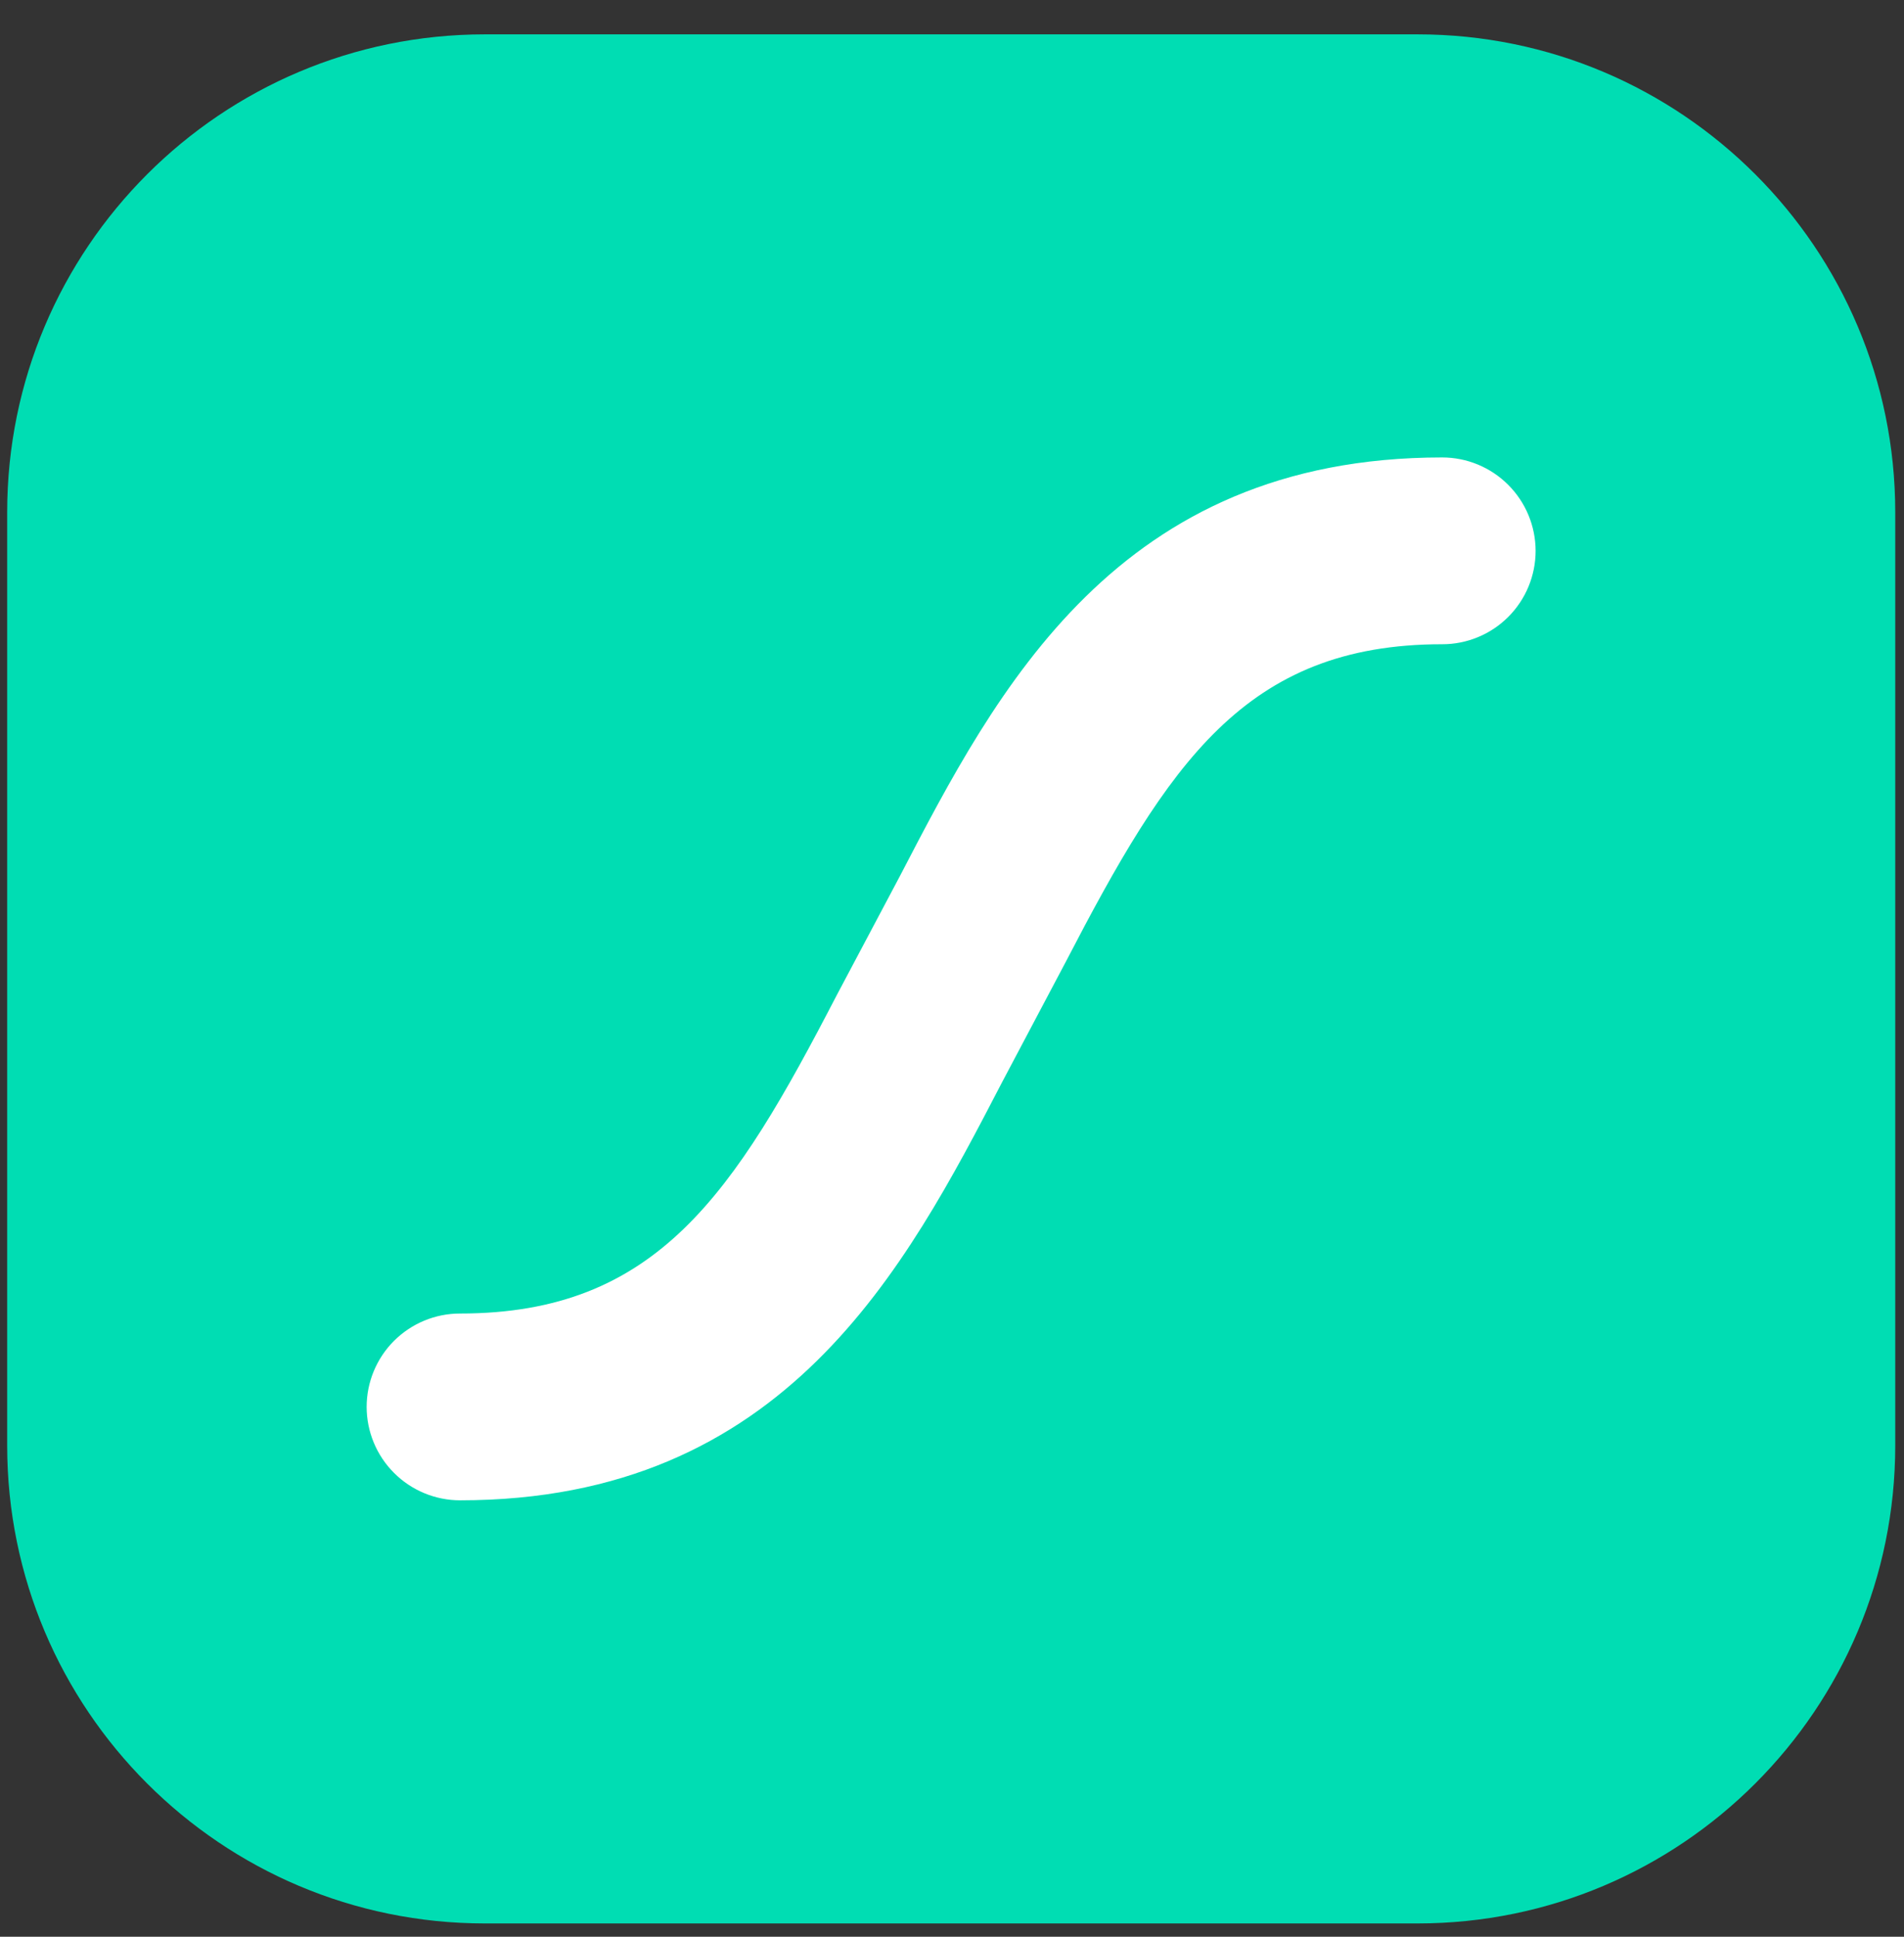
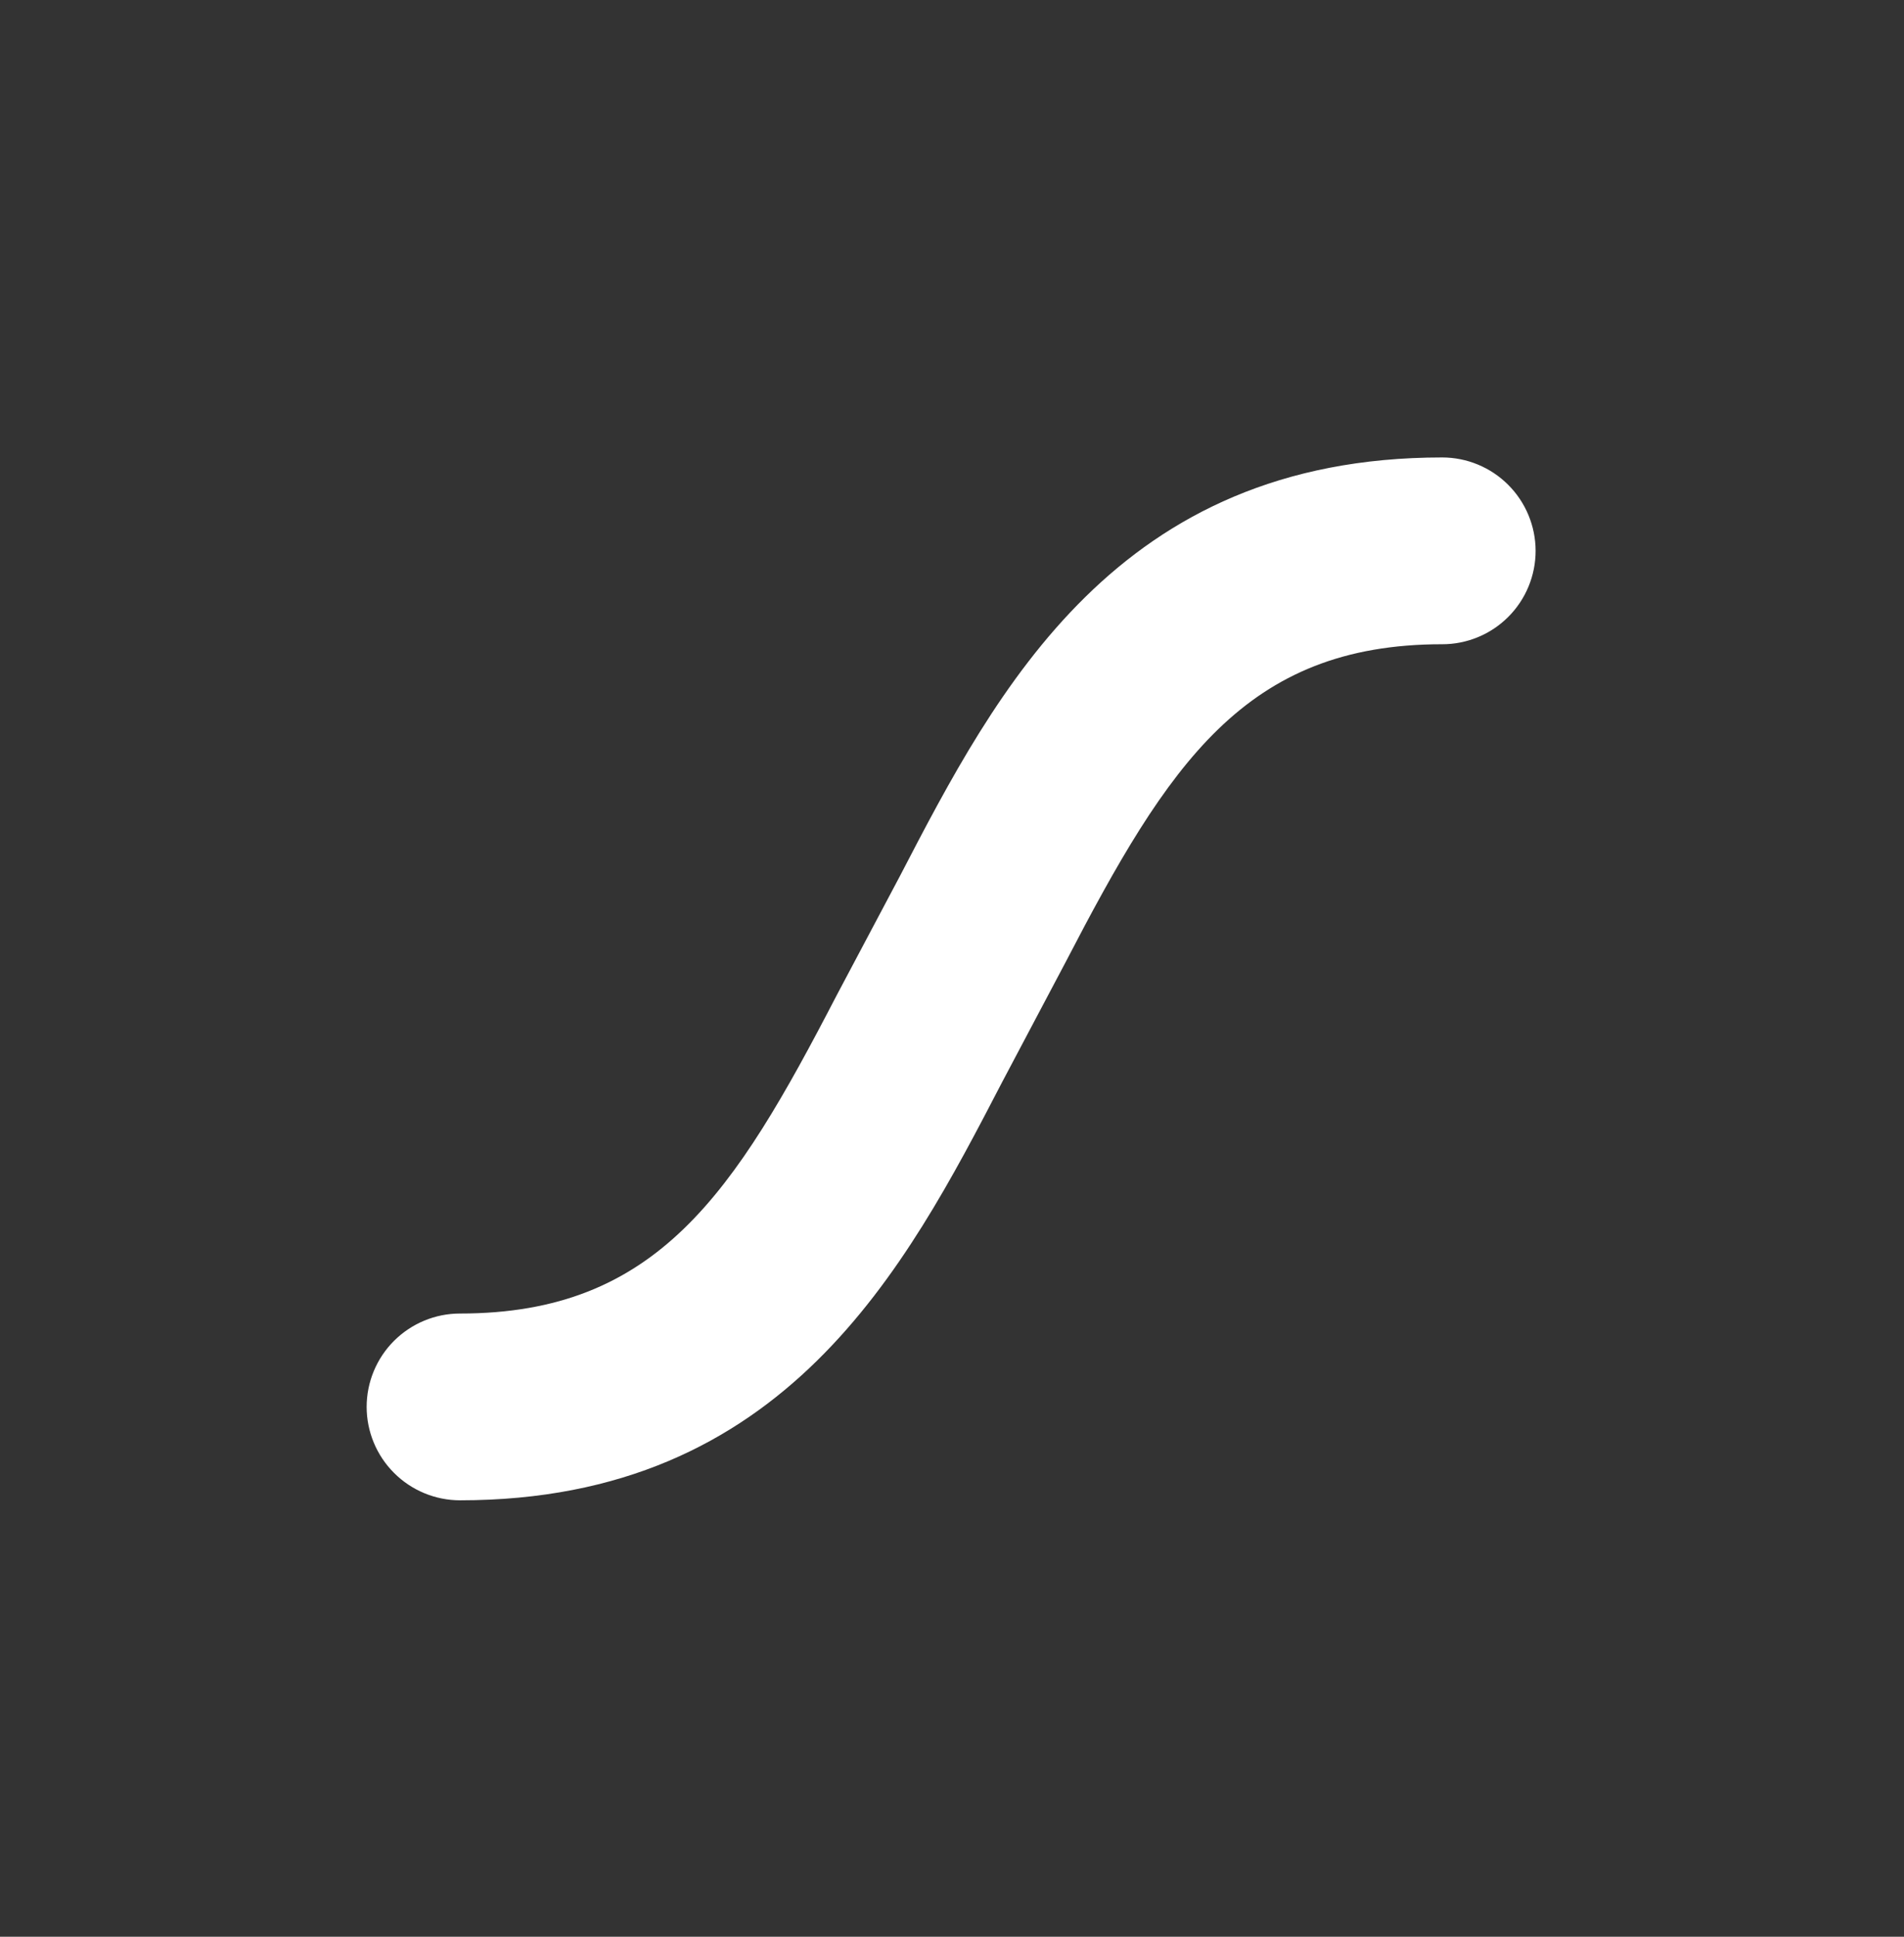
<svg xmlns="http://www.w3.org/2000/svg" width="60" height="61" viewBox="0 0 60 61" fill="none">
  <rect x="0" y="0" width="60" height="61" fill="#333333" stroke="none" />
  <g clip-path="url(#clip0_58_3456)">
-     <path d="M44.67 1.082H15.28C6.966 1.082 0.226 7.822 0.226 16.136V45.526C0.226 53.84 6.966 60.581 15.28 60.581H44.67C52.984 60.581 59.724 53.84 59.724 45.526V16.136C59.724 7.822 52.984 1.082 44.67 1.082Z" fill="#00DDB3" />
    <path d="M45.446 14.408C35.204 14.408 31.409 21.721 28.357 27.596L26.363 31.354C23.132 37.584 20.717 41.371 14.495 41.371C14.109 41.371 13.727 41.447 13.37 41.595C13.013 41.743 12.689 41.96 12.415 42.233C12.142 42.506 11.926 42.83 11.778 43.187C11.63 43.544 11.554 43.926 11.554 44.313C11.555 45.092 11.865 45.84 12.417 46.391C12.968 46.943 13.716 47.253 14.495 47.254C24.741 47.254 28.537 39.941 31.588 34.067L33.578 30.308C36.813 24.078 39.228 20.291 45.446 20.291C45.832 20.292 46.215 20.216 46.573 20.068C46.93 19.921 47.255 19.704 47.528 19.431C47.802 19.158 48.019 18.833 48.167 18.476C48.315 18.119 48.391 17.736 48.391 17.35C48.39 16.569 48.079 15.821 47.527 15.27C46.975 14.718 46.226 14.408 45.446 14.408Z" fill="white" />
  </g>
  <defs>
    <clipPath id="clip0_58_3456">
      <rect width="59.549" height="60" fill="white" transform="translate(0.226 0.887)" />
    </clipPath>
  </defs>
</svg>